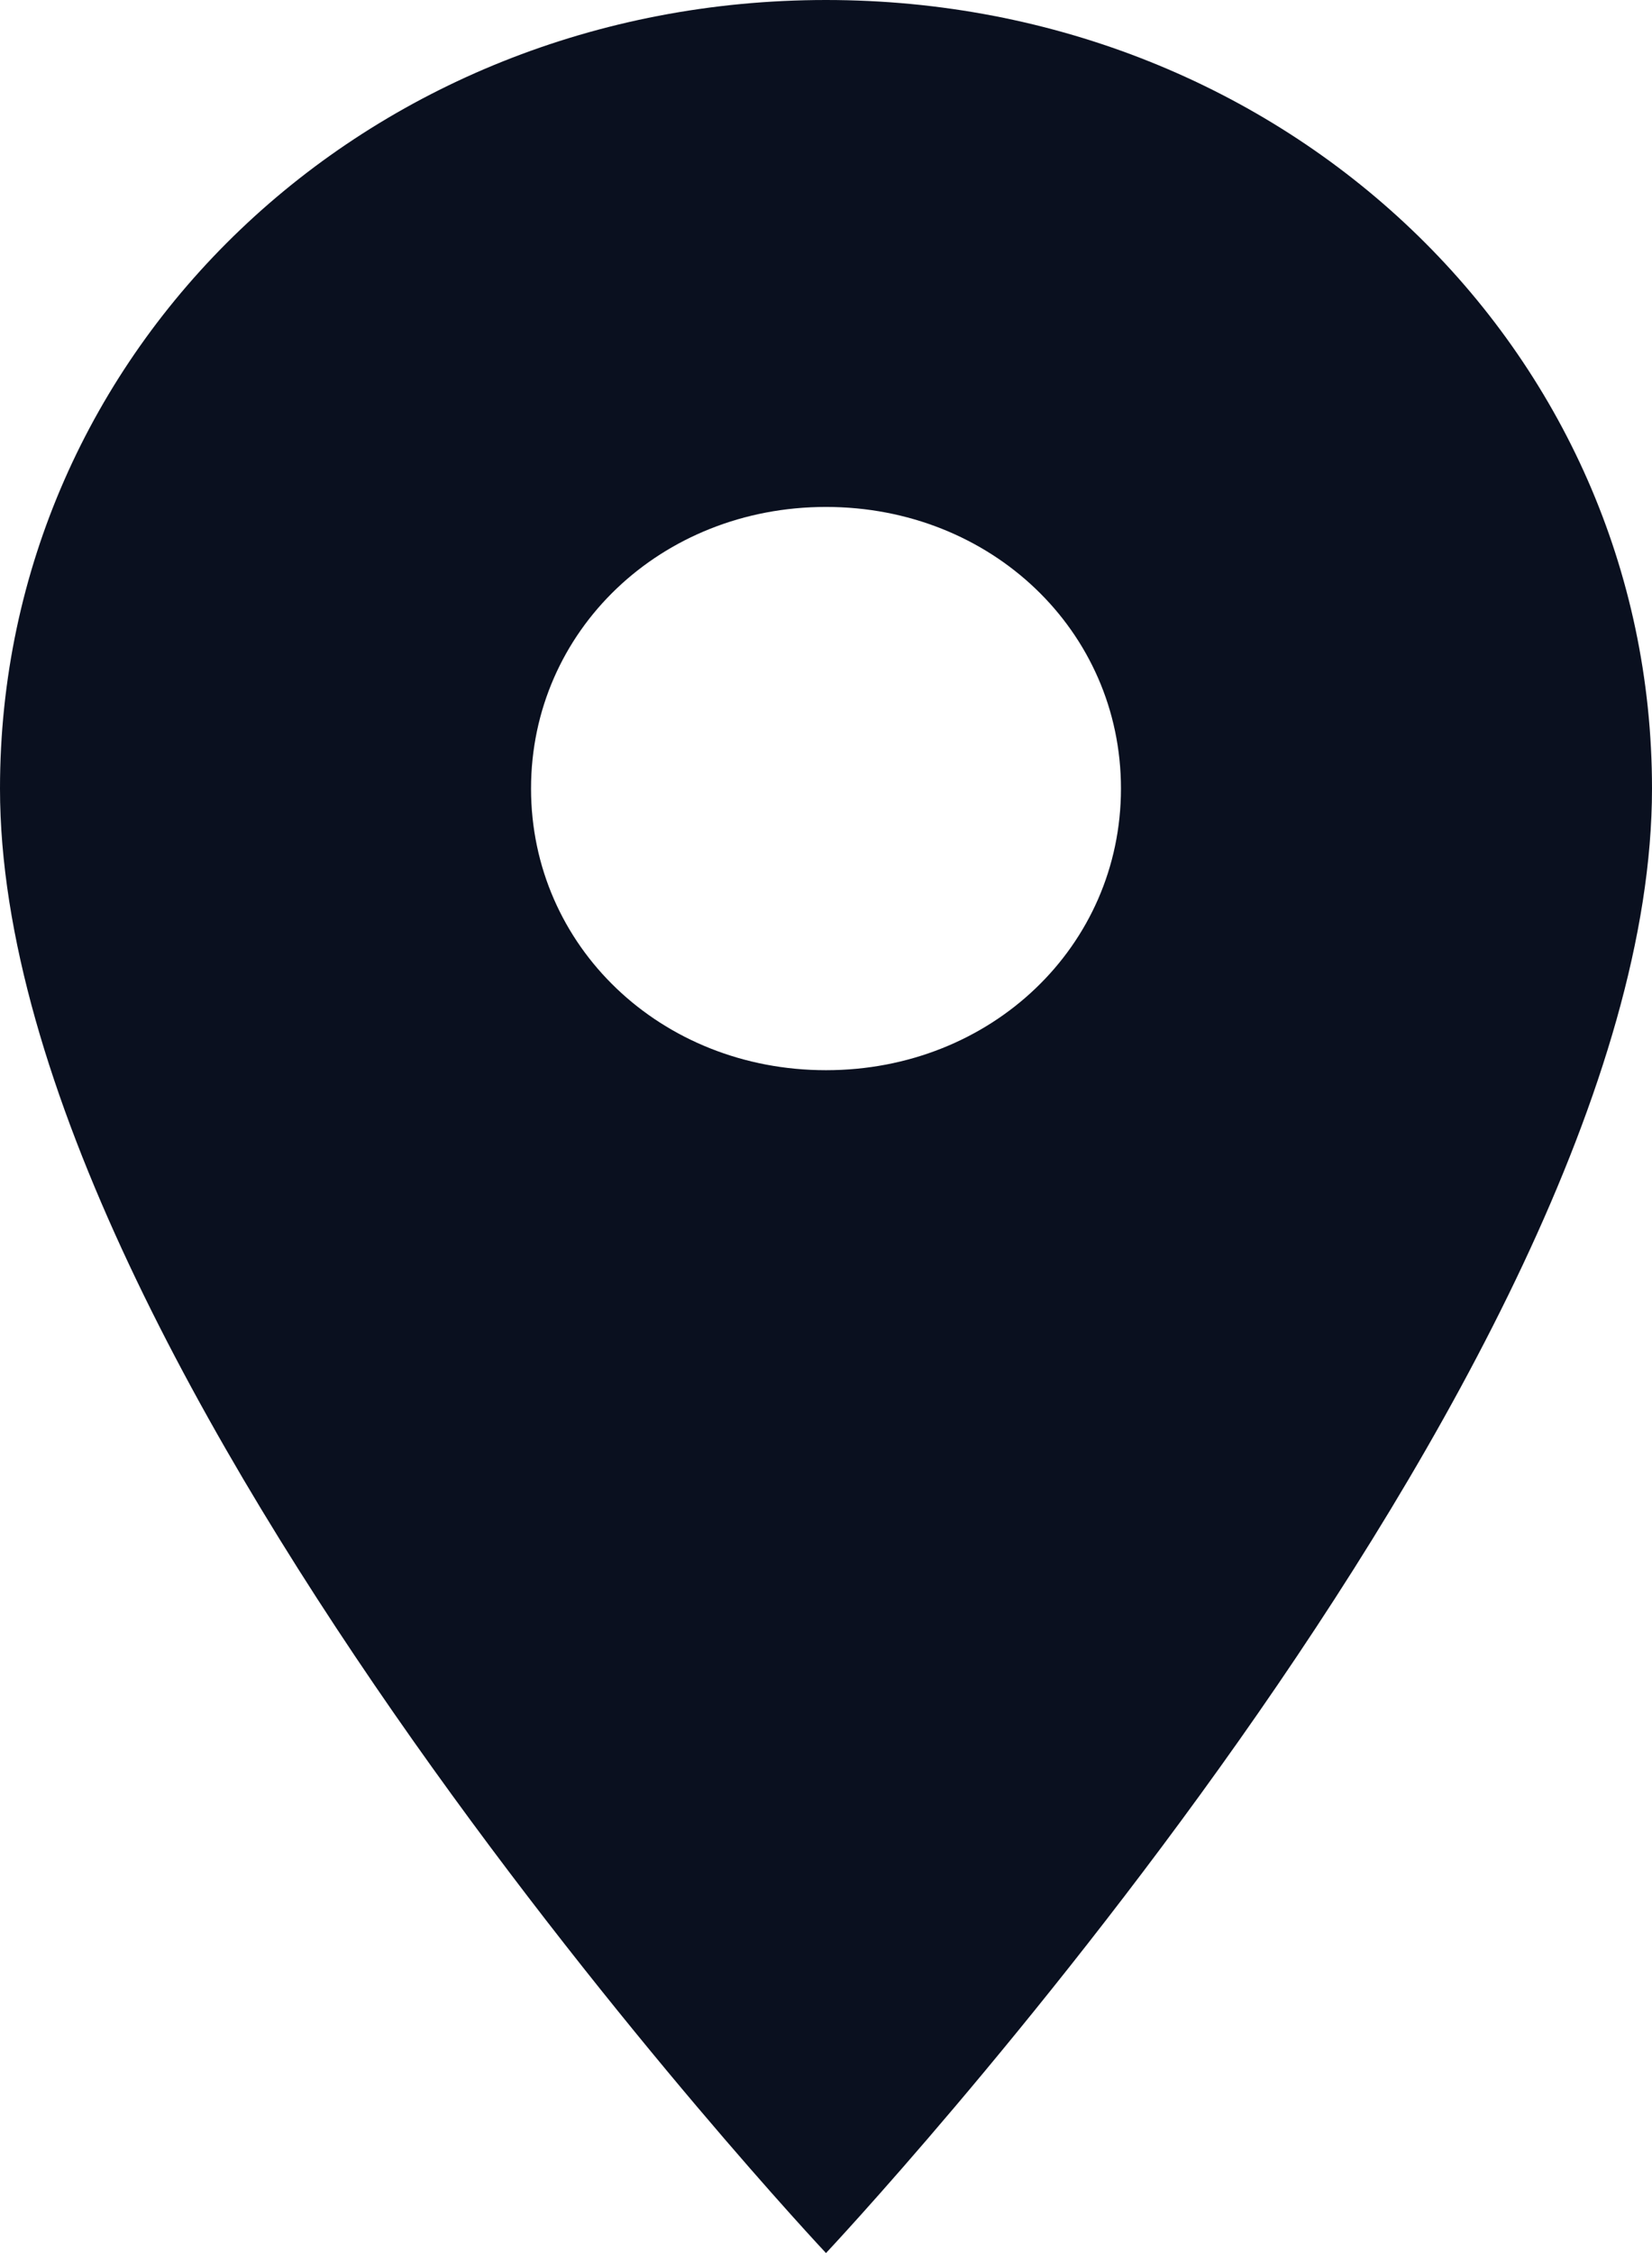
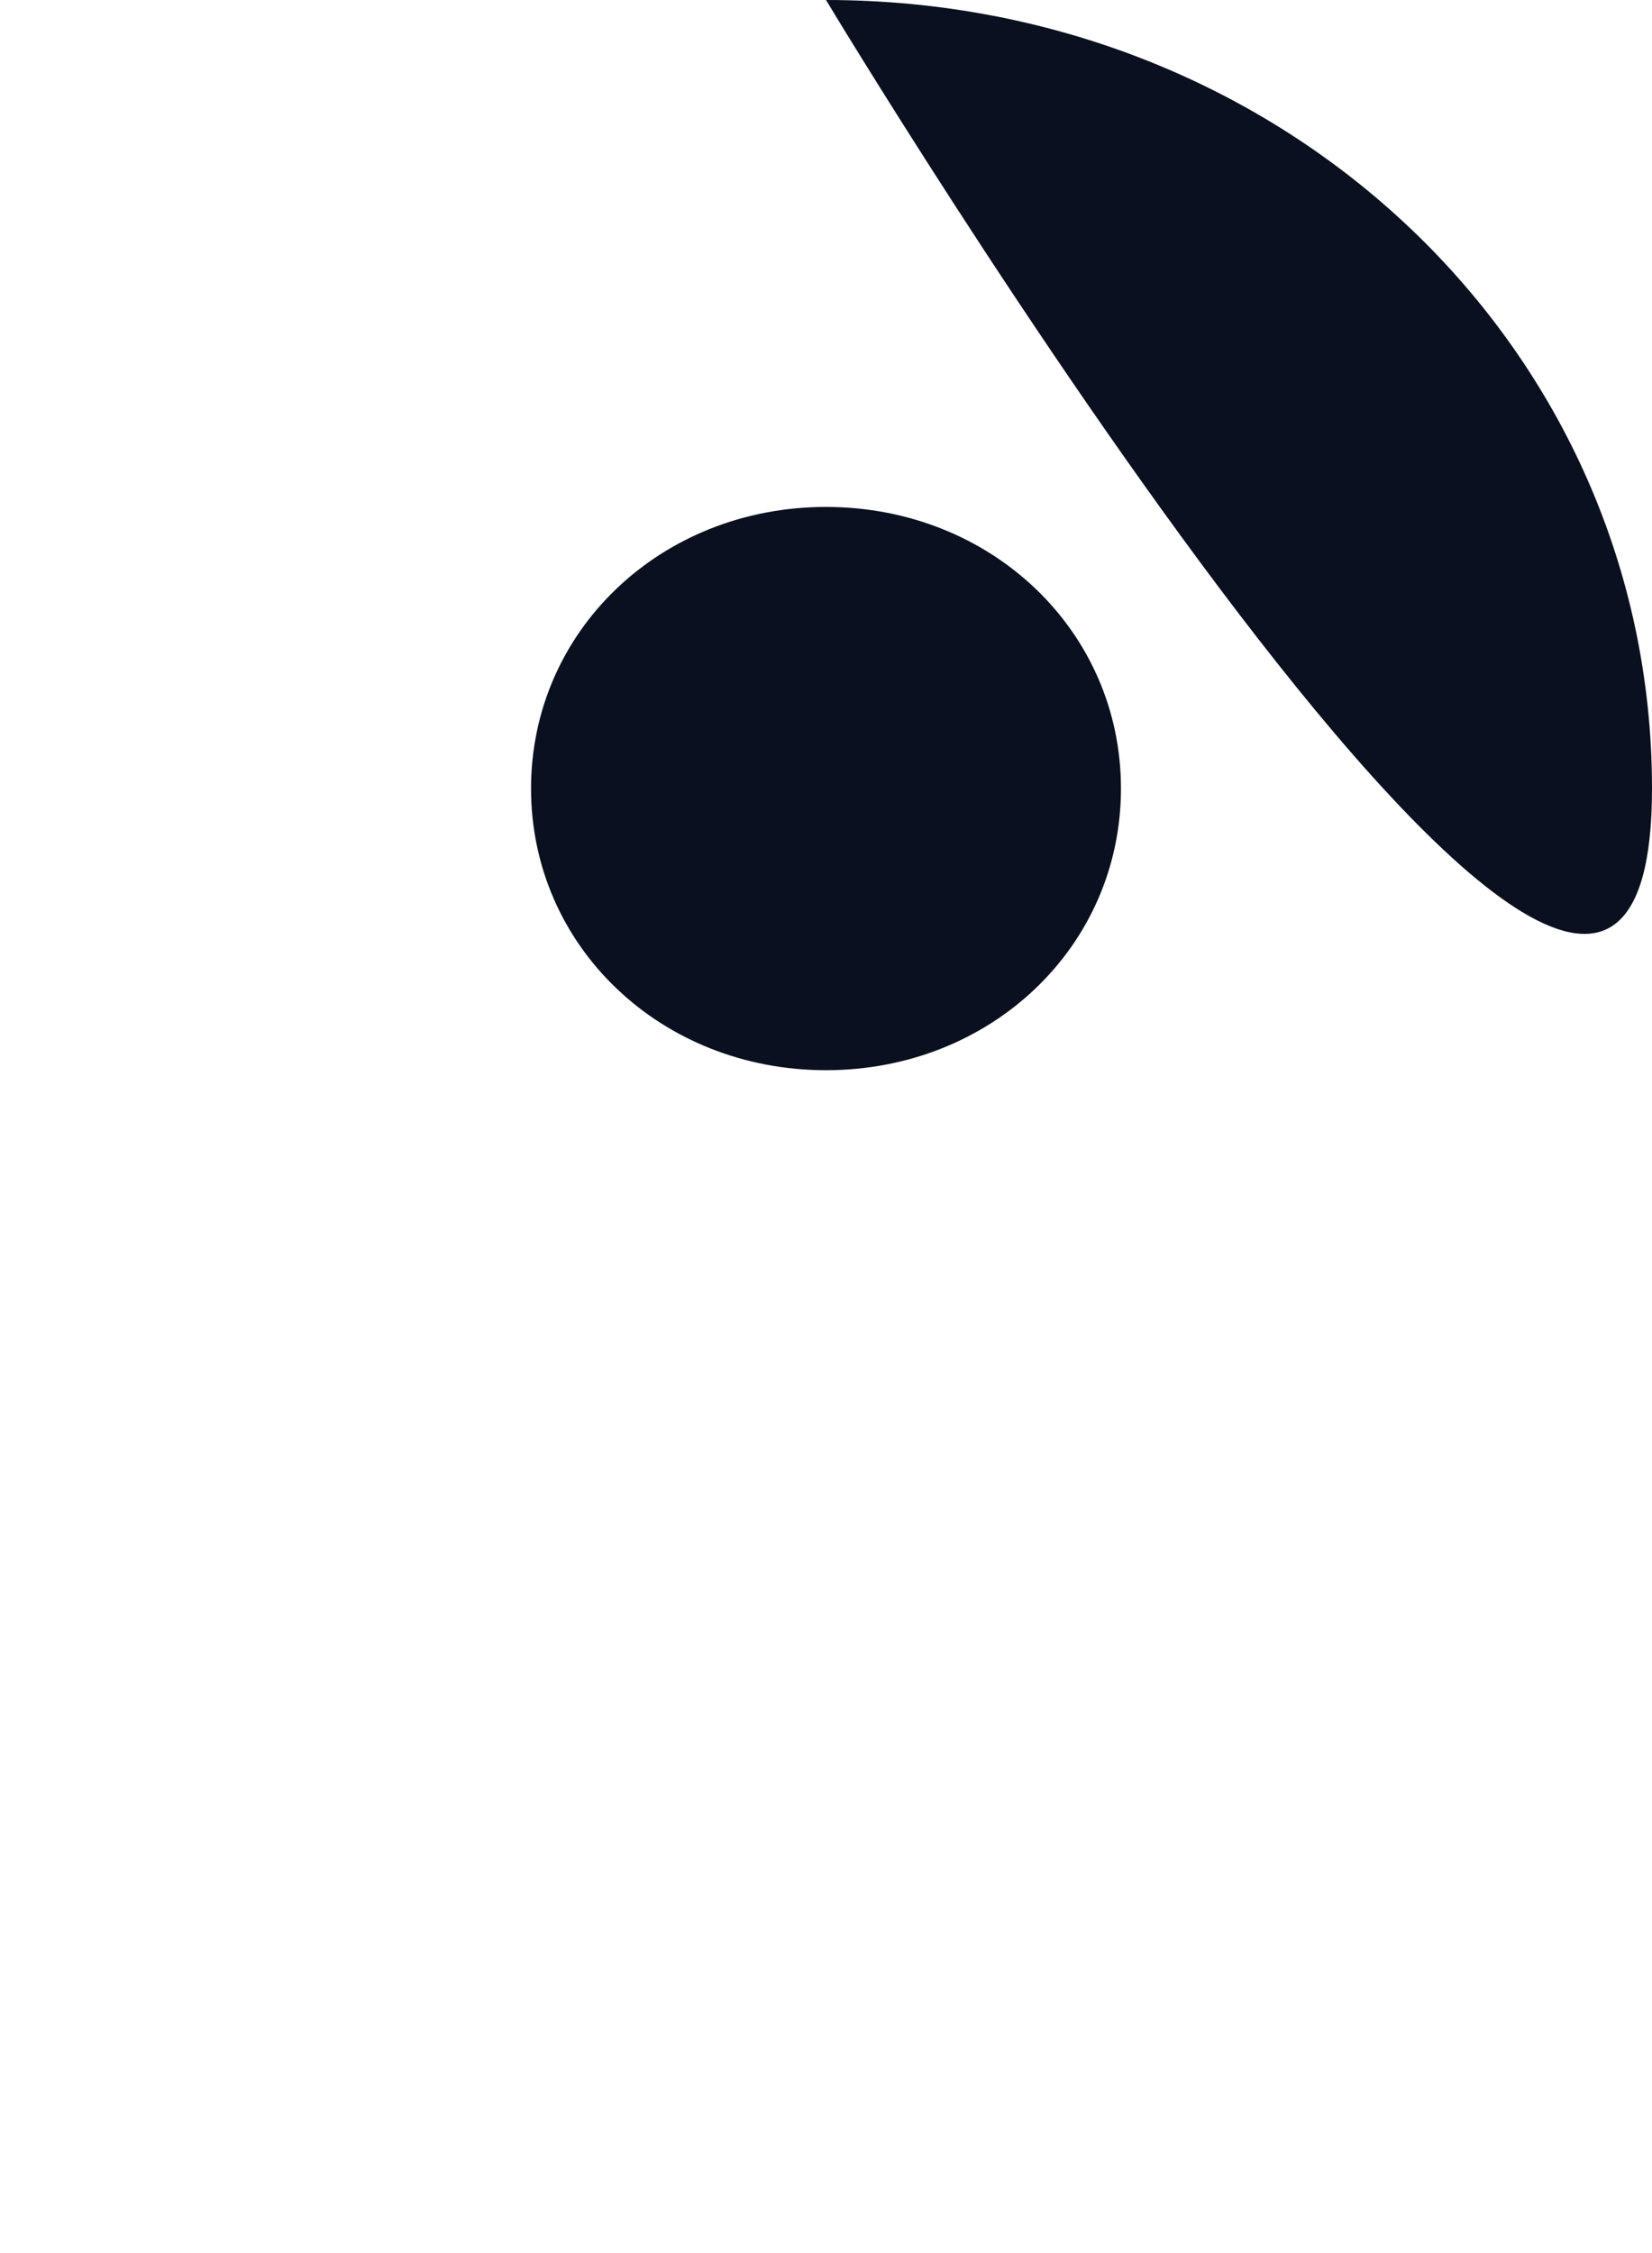
<svg xmlns="http://www.w3.org/2000/svg" width="11" height="15">
-   <path d="M5.5 0C2.436 0 0 2.325 0 5.25 0 9.15 5.5 15 5.5 15S11 9.15 11 5.25C11 2.325 8.564 0 5.5 0zm0 7.125c-1.1 0-1.964-.825-1.964-1.875S4.4 3.375 5.5 3.375 7.464 4.2 7.464 5.25 6.6 7.125 5.5 7.125z" fill="#0A101F" fill-rule="evenodd" />
+   <path d="M5.5 0S11 9.15 11 5.25C11 2.325 8.564 0 5.5 0zm0 7.125c-1.1 0-1.964-.825-1.964-1.875S4.4 3.375 5.5 3.375 7.464 4.2 7.464 5.25 6.6 7.125 5.5 7.125z" fill="#0A101F" fill-rule="evenodd" />
</svg>